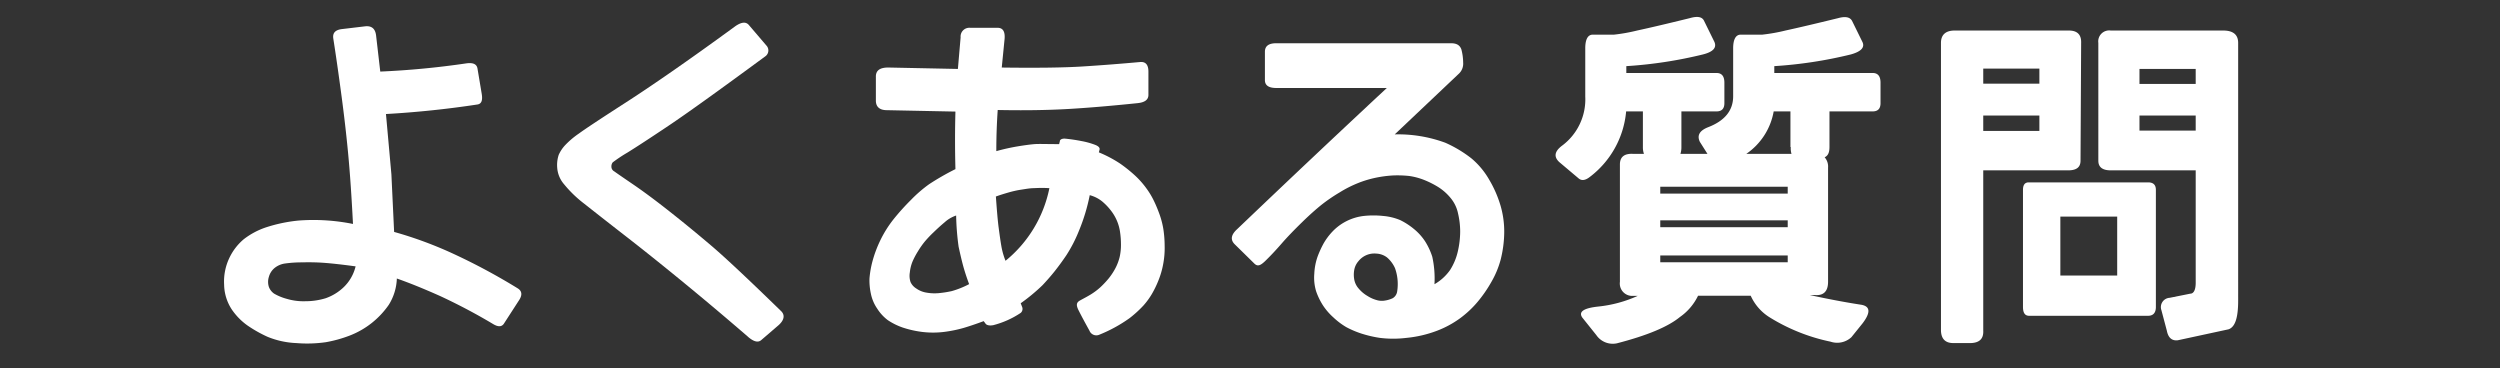
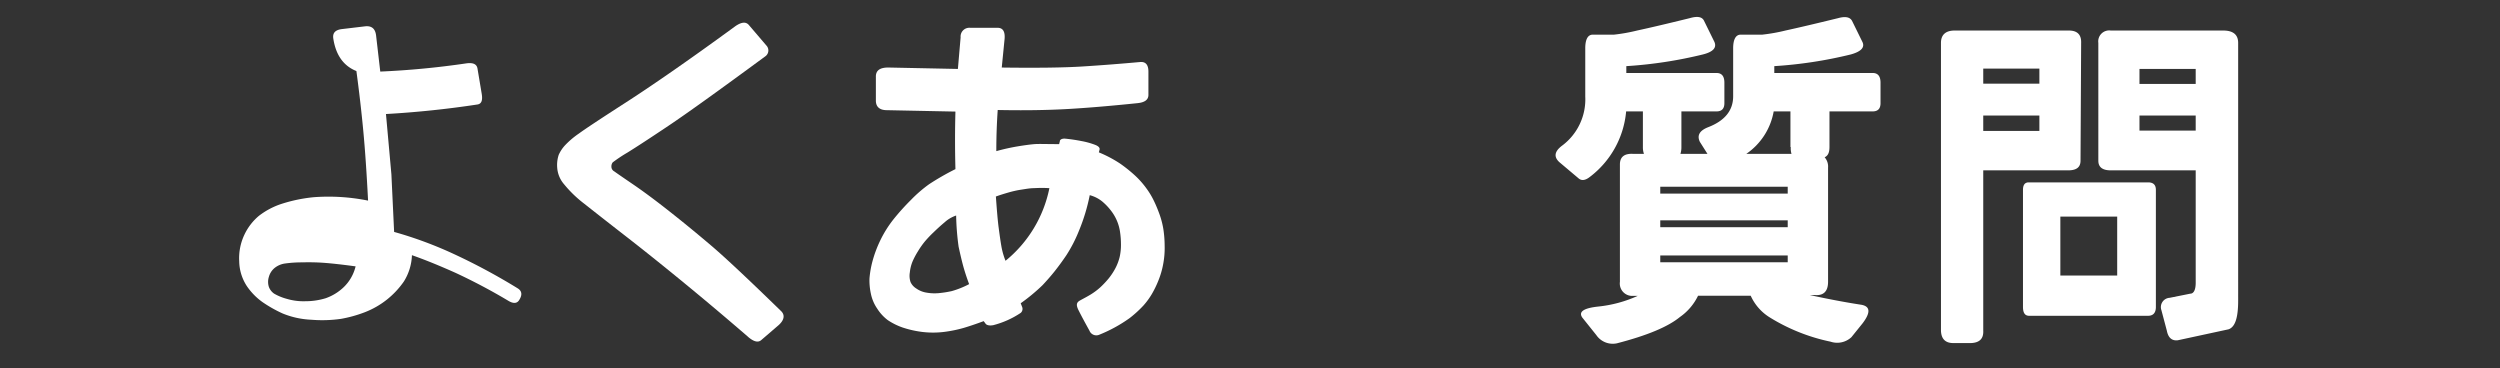
<svg xmlns="http://www.w3.org/2000/svg" id="レイヤー_1" data-name="レイヤー 1" viewBox="0 0 285 42">
  <rect x="0" y="0" width="285" height="42" fill="#333333" stroke="none" />
  <defs>
    <style>.cls-1{fill:#fff;}</style>
  </defs>
  <g id="ol後">
-     <path class="cls-1" d="M38,4.42c-.11-.65.21-1,.94-1.1L41.63,3c.76-.08,1.17.29,1.25,1.1l.47,4.06a96.09,96.09,0,0,0,9.84-.94c.76-.1,1.18.1,1.25.63l.47,2.81c.13.75,0,1.17-.47,1.25Q49.25,12.7,44,13l.62,6.88.31,6.56A45,45,0,0,1,51.83,29,70.33,70.33,0,0,1,59,32.86c.52.31.57.78.15,1.4l-1.72,2.66c-.26.36-.67.36-1.25,0a65.75,65.75,0,0,0-6-3.17c-1.79-.8-3.43-1.47-4.94-2a6,6,0,0,1-.92,3,9.62,9.62,0,0,1-4.44,3.5,14.66,14.66,0,0,1-2.73.76,15,15,0,0,1-3.38.1,9.69,9.69,0,0,1-3.26-.71,14.8,14.8,0,0,1-2.29-1.29,7.25,7.25,0,0,1-1.81-1.85,5.31,5.31,0,0,1-.86-2.82,6.25,6.25,0,0,1,.58-3,6.32,6.32,0,0,1,1.66-2.17,8.62,8.62,0,0,1,2.47-1.33,17.32,17.32,0,0,1,3.8-.8,22.72,22.72,0,0,1,6.18.39q-.24-4.73-.55-8t-.78-6.77Q38.44,7.23,38,4.42Zm2.5,25.94c-1.56-.21-2.76-.34-3.6-.4s-1.65-.07-2.46-.05a13.9,13.9,0,0,0-1.95.13,2.4,2.4,0,0,0-1.21.53,2,2,0,0,0-.63,1,1.87,1.87,0,0,0,0,1.13,1.6,1.6,0,0,0,.61.78,5.94,5.94,0,0,0,1.44.59,6.63,6.63,0,0,0,2.13.27A7.89,7.89,0,0,0,37.12,34a5.67,5.67,0,0,0,2.07-1.27A4.87,4.87,0,0,0,40.54,30.36Z" />
+     <path class="cls-1" d="M38,4.42c-.11-.65.21-1,.94-1.1L41.63,3c.76-.08,1.17.29,1.25,1.1l.47,4.06a96.09,96.09,0,0,0,9.84-.94c.76-.1,1.18.1,1.25.63l.47,2.81c.13.75,0,1.17-.47,1.25Q49.25,12.7,44,13l.62,6.88.31,6.56A45,45,0,0,1,51.83,29,70.33,70.33,0,0,1,59,32.86c.52.31.57.78.15,1.4c-.26.36-.67.36-1.25,0a65.75,65.75,0,0,0-6-3.17c-1.79-.8-3.43-1.47-4.94-2a6,6,0,0,1-.92,3,9.62,9.62,0,0,1-4.44,3.5,14.66,14.66,0,0,1-2.73.76,15,15,0,0,1-3.38.1,9.69,9.69,0,0,1-3.26-.71,14.8,14.8,0,0,1-2.29-1.29,7.25,7.25,0,0,1-1.81-1.85,5.31,5.31,0,0,1-.86-2.82,6.25,6.25,0,0,1,.58-3,6.32,6.32,0,0,1,1.66-2.17,8.62,8.62,0,0,1,2.47-1.33,17.32,17.32,0,0,1,3.8-.8,22.72,22.72,0,0,1,6.18.39q-.24-4.73-.55-8t-.78-6.77Q38.44,7.23,38,4.42Zm2.5,25.94c-1.56-.21-2.76-.34-3.6-.4s-1.65-.07-2.46-.05a13.9,13.9,0,0,0-1.95.13,2.4,2.4,0,0,0-1.21.53,2,2,0,0,0-.63,1,1.87,1.87,0,0,0,0,1.13,1.6,1.6,0,0,0,.61.78,5.94,5.94,0,0,0,1.44.59,6.63,6.63,0,0,0,2.13.27A7.89,7.89,0,0,0,37.12,34a5.67,5.67,0,0,0,2.07-1.27A4.87,4.87,0,0,0,40.54,30.36Z" />
    <path class="cls-1" d="M83.81,3c.7-.49,1.22-.55,1.56-.15l2,2.34a.82.82,0,0,1-.15,1.25q-7.91,5.82-11,7.89t-4.67,3.05a17.17,17.17,0,0,0-1.7,1.13.75.75,0,0,0-.15.47.61.61,0,0,0,.33.56q.34.25,2.13,1.47t4.16,3.09c1.59,1.25,3.17,2.55,4.76,3.9s4.26,3.86,8,7.5c.42.44.31,1-.31,1.56l-2,1.72c-.34.29-.81.18-1.41-.31q-3.6-3.12-7.34-6.19T71.17,26.8c-2.07-1.61-3.61-2.82-4.61-3.61A13.62,13.62,0,0,1,64.3,21a3.21,3.21,0,0,1-.78-1.91,3.71,3.71,0,0,1,.17-1.43,4,4,0,0,1,.7-1.07A9.5,9.5,0,0,1,66,15.22c.72-.53,2.51-1.71,5.35-3.54S78.34,7,83.81,3Z" />
    <path class="cls-1" d="M101.39,7.7l7.81.16.31-3.6a1,1,0,0,1,1.1-1.09h3.12c.63,0,.89.47.78,1.4L114.2,7.7q6,.08,9.18-.12t6.6-.51c.63-.05.94.32.94,1.1v2.65c0,.55-.42.86-1.25.94-3,.31-5.69.54-8,.67s-5,.17-7.93.11c-.1,1.46-.16,3-.16,4.69a23.38,23.38,0,0,1,2.35-.53c.83-.14,1.51-.23,2-.27s1.46,0,2.81,0l.08-.31c0-.21.23-.32.55-.32a19.14,19.14,0,0,1,1.91.28,8.81,8.81,0,0,1,1.56.43c.39.15.56.34.51.54l-.08.32a14.09,14.09,0,0,1,2.41,1.27A16.17,16.17,0,0,1,129.38,20a9.81,9.81,0,0,1,1.32,1.49,8.86,8.86,0,0,1,.88,1.48c.24.5.44,1,.63,1.53a9.63,9.63,0,0,1,.41,1.6,12.88,12.88,0,0,1,.15,1.91,9.76,9.76,0,0,1-.17,2.11,9.59,9.59,0,0,1-.55,1.88,11.35,11.35,0,0,1-.74,1.52,8.45,8.45,0,0,1-.94,1.29,13,13,0,0,1-1.6,1.46,16.54,16.54,0,0,1-3.48,1.9.84.84,0,0,1-1.09-.47c-.52-.94-.94-1.72-1.25-2.34s-.21-.89.16-1.1.83-.44,1.25-.7a7.38,7.38,0,0,0,1.09-.82,10.61,10.61,0,0,0,.94-1,7.15,7.15,0,0,0,.78-1.19,5.73,5.73,0,0,0,.47-1.25,6.25,6.25,0,0,0,.15-1.42,9.66,9.66,0,0,0-.11-1.47,5.11,5.11,0,0,0-1-2.36,6.5,6.5,0,0,0-1-1.06,3.76,3.76,0,0,0-1.45-.74A21.35,21.35,0,0,1,123,26.31a16.12,16.12,0,0,1-1.43,2.78c-.48.71-.95,1.35-1.4,1.91s-.9,1.06-1.31,1.5a21,21,0,0,1-2.5,2.07l.15.39a.6.6,0,0,1-.15.71,10.23,10.23,0,0,1-3.13,1.4c-.44.08-.73,0-.86-.15l-.23-.31c-.84.31-1.6.57-2.31.78a15,15,0,0,1-2.22.45,10.36,10.36,0,0,1-2.48,0,11.58,11.58,0,0,1-2.25-.51,7.33,7.33,0,0,1-1.68-.84A5,5,0,0,1,100,35.18a4.6,4.6,0,0,1-.72-1.7,7.11,7.11,0,0,1-.16-1.72,11,11,0,0,1,.33-1.93,13.64,13.64,0,0,1,.9-2.42A12.89,12.89,0,0,1,101.86,25a26.25,26.25,0,0,1,2-2.22A15.16,15.16,0,0,1,105.92,21a28.74,28.74,0,0,1,3-1.72q-.09-3.36,0-6.56l-7.82-.16c-.83,0-1.25-.39-1.25-1.09V8.79C99.82,8,100.35,7.67,101.39,7.7ZM109,24.57a3.69,3.69,0,0,0-1.31.77c-.48.4-.89.78-1.25,1.13a12.88,12.88,0,0,0-1,1.05,9.3,9.3,0,0,0-.8,1.14,8.63,8.63,0,0,0-.61,1.15,4.49,4.49,0,0,0-.31,1.25,2.27,2.27,0,0,0,.08,1.09,1.67,1.67,0,0,0,.66.74,2.75,2.75,0,0,0,1.17.47,5.21,5.21,0,0,0,1.37.06,12.16,12.16,0,0,0,1.48-.23,10.05,10.05,0,0,0,2-.8c-.32-.86-.56-1.62-.73-2.27s-.32-1.31-.47-2A29.89,29.89,0,0,1,109,24.57Zm4.53-2.18c.11,1.56.21,2.76.32,3.59s.21,1.54.31,2.11a8.14,8.14,0,0,0,.47,1.64,14.3,14.3,0,0,0,5-8.28,13.82,13.82,0,0,0-1.72,0c-.52,0-1,.1-1.48.17s-1,.19-1.45.32S114,22.23,113.57,22.39Z" />
-     <path class="cls-1" d="M145.49,4.93h19.92c.65,0,1,.22,1.18.68a5.94,5.94,0,0,1,.21,1.52,1.57,1.57,0,0,1-.53,1.31L159,15.32a15.58,15.58,0,0,1,5.76.95,14,14,0,0,1,3,1.8,9,9,0,0,1,2,2.4,13.09,13.09,0,0,1,1.31,3,10.57,10.57,0,0,1,.41,3.15,13.21,13.21,0,0,1-.41,3A10.52,10.52,0,0,1,170,32.17a15.05,15.05,0,0,1-1.56,2.25,11.62,11.62,0,0,1-2,1.87,11.28,11.28,0,0,1-2.66,1.43,13.39,13.39,0,0,1-3.46.8,12.34,12.34,0,0,1-3,0,13.36,13.36,0,0,1-2.11-.49,10.71,10.71,0,0,1-1.74-.74A8.19,8.19,0,0,1,152,36.18a6.9,6.9,0,0,1-1.21-1.41,7.51,7.51,0,0,1-.75-1.56,5.32,5.32,0,0,1-.21-2,6.81,6.81,0,0,1,.39-2,11.54,11.54,0,0,1,.66-1.44,7,7,0,0,1,1-1.35,5.81,5.81,0,0,1,1.58-1.19,5.89,5.89,0,0,1,2-.61,10.36,10.36,0,0,1,2.23,0,6.42,6.42,0,0,1,1.93.47,7.86,7.86,0,0,1,1.55,1,6.24,6.24,0,0,1,1.29,1.42,7.62,7.62,0,0,1,.82,1.76,11.54,11.54,0,0,1,.25,3.13,5.53,5.53,0,0,0,1.78-1.62,6.67,6.67,0,0,0,.88-2.11,10.28,10.28,0,0,0,.27-2.25,9,9,0,0,0-.24-2.07,4,4,0,0,0-.82-1.74A5.91,5.91,0,0,0,164,21.35a10.32,10.32,0,0,0-1.66-.84,7.55,7.55,0,0,0-1.7-.45,12.86,12.86,0,0,0-1.8-.06,13.28,13.28,0,0,0-2,.26,12.11,12.11,0,0,0-2,.6,13.36,13.36,0,0,0-2.13,1.08,18.78,18.78,0,0,0-2.05,1.4c-.61.49-1.36,1.15-2.23,2s-1.65,1.65-2.32,2.42-1.31,1.45-1.88,2-.87.62-1.21.31l-2.3-2.26c-.47-.5-.37-1.06.31-1.68q8.87-8.47,17.07-16.1H145.49q-1.29,0-1.29-.9V5.9C144.2,5.25,144.63,4.93,145.49,4.93Zm13.79,28.28a5.39,5.39,0,0,0-.25-2.64,3.46,3.46,0,0,0-.92-1.23,2.16,2.16,0,0,0-1.21-.43,2.32,2.32,0,0,0-1.19.2,2.34,2.34,0,0,0-.86.68,2.06,2.06,0,0,0-.47,1,3.07,3.07,0,0,0,0,1.05,2.14,2.14,0,0,0,.53,1.08,3.83,3.83,0,0,0,1,.83,3.79,3.79,0,0,0,1,.45,2.06,2.06,0,0,0,1,.06,3.15,3.15,0,0,0,.87-.27A1.08,1.08,0,0,0,159.28,33.21Z" />
    <path class="cls-1" d="M194.27,2.39l1.17,2.38q.44,1-1.32,1.44a49.61,49.61,0,0,1-8.72,1.33v.78h10.28c.6,0,.9.37.9,1.1v2.34c0,.63-.3.94-.9.94h-4v4.06a2.48,2.48,0,0,1-.11.78h3.08l-.86-1.36c-.36-.73-.05-1.29.94-1.68q2.85-1.1,2.85-3.52V5.51c0-1,.29-1.56.86-1.56h2.46a20,20,0,0,0,2.64-.47q2.16-.47,6-1.41c.83-.23,1.36-.13,1.6.32l1.17,2.38c.31.62-.13,1.11-1.33,1.44a49.5,49.5,0,0,1-8.71,1.33v.78h11.21c.6,0,.9.37.9,1.1v2.34c0,.63-.3.94-.9.94h-4.92v4.06c0,.65-.18,1-.55,1.17a1.6,1.6,0,0,1,.39,1.18v13q0,1.61-1.44,1.53h-.63q3.24.7,5.78,1.09c1.1.16,1.18.86.24,2.11l-1.29,1.6a2.38,2.38,0,0,1-2.38.51,21.42,21.42,0,0,1-7-2.81,5.62,5.62,0,0,1-2.1-2.43h-6a6.28,6.28,0,0,1-2.07,2.43c-1.36,1.12-3.75,2.11-7.19,3a2.27,2.27,0,0,1-2.34-.94l-1.6-2c-.45-.66.15-1.07,1.79-1.25a14.5,14.5,0,0,0,4.53-1.22h-.54a1.41,1.41,0,0,1-1.49-1.6V18.75c0-.86.5-1.26,1.49-1.21h1.25a2.21,2.21,0,0,1-.12-.78V12.7h-1.91a10.54,10.54,0,0,1-4.18,7.5c-.47.36-.88.42-1.21.16l-2.23-1.88c-.65-.6-.55-1.22.31-1.87A6.58,6.58,0,0,0,180.72,11V5.51c0-1,.28-1.56.86-1.56H184a20,20,0,0,0,2.63-.47q2.18-.47,6-1.41C193.53,1.81,194.06,1.92,194.27,2.39Zm-5,18.9v.78H203.8v-.78Zm0,3.83v.78H203.8v-.78Zm0,4v.78H203.8v-.78Zm14.84-12.35V12.7h-1.91a7.43,7.43,0,0,1-3.12,4.84h5.15A2.21,2.21,0,0,1,204.15,16.76Z" />
    <path class="cls-1" d="M237.18,18.32c0,.73-.44,1.1-1.41,1.1h-9.68V37.7q.07,1.36-1.41,1.41h-2q-1.36,0-1.41-1.41V4.89c0-.94.55-1.41,1.57-1.41h13q1.46,0,1.41,1.41ZM226.09,7.82V9.54h6.4V7.82Zm0,5.35v1.76h6.4V13.17ZM245.77,35c0,.65-.3,1-.89,1H231.32c-.47,0-.7-.33-.7-1V21.64c0-.57.22-.85.66-.85h13.6c.59,0,.89.28.89.85ZM234.88,24.69v6.72h6.48V24.69Zm20.27,9.57c0,1.88-.31,3-1.09,3.28l-5.79,1.25c-.67.08-1.09-.28-1.25-1.09l-.62-2.34a1.06,1.06,0,0,1,.94-1.41l2.34-.47c.42,0,.63-.47.63-1.25V19.42h-9.69c-.94,0-1.41-.37-1.41-1.1V4.89a1.25,1.25,0,0,1,1.41-1.41h12.81c1.15,0,1.72.47,1.72,1.41ZM243.9,7.86V9.57h6.41V7.86Zm0,5.31v1.72h6.41V13.17Z" />
  </g>
</svg>